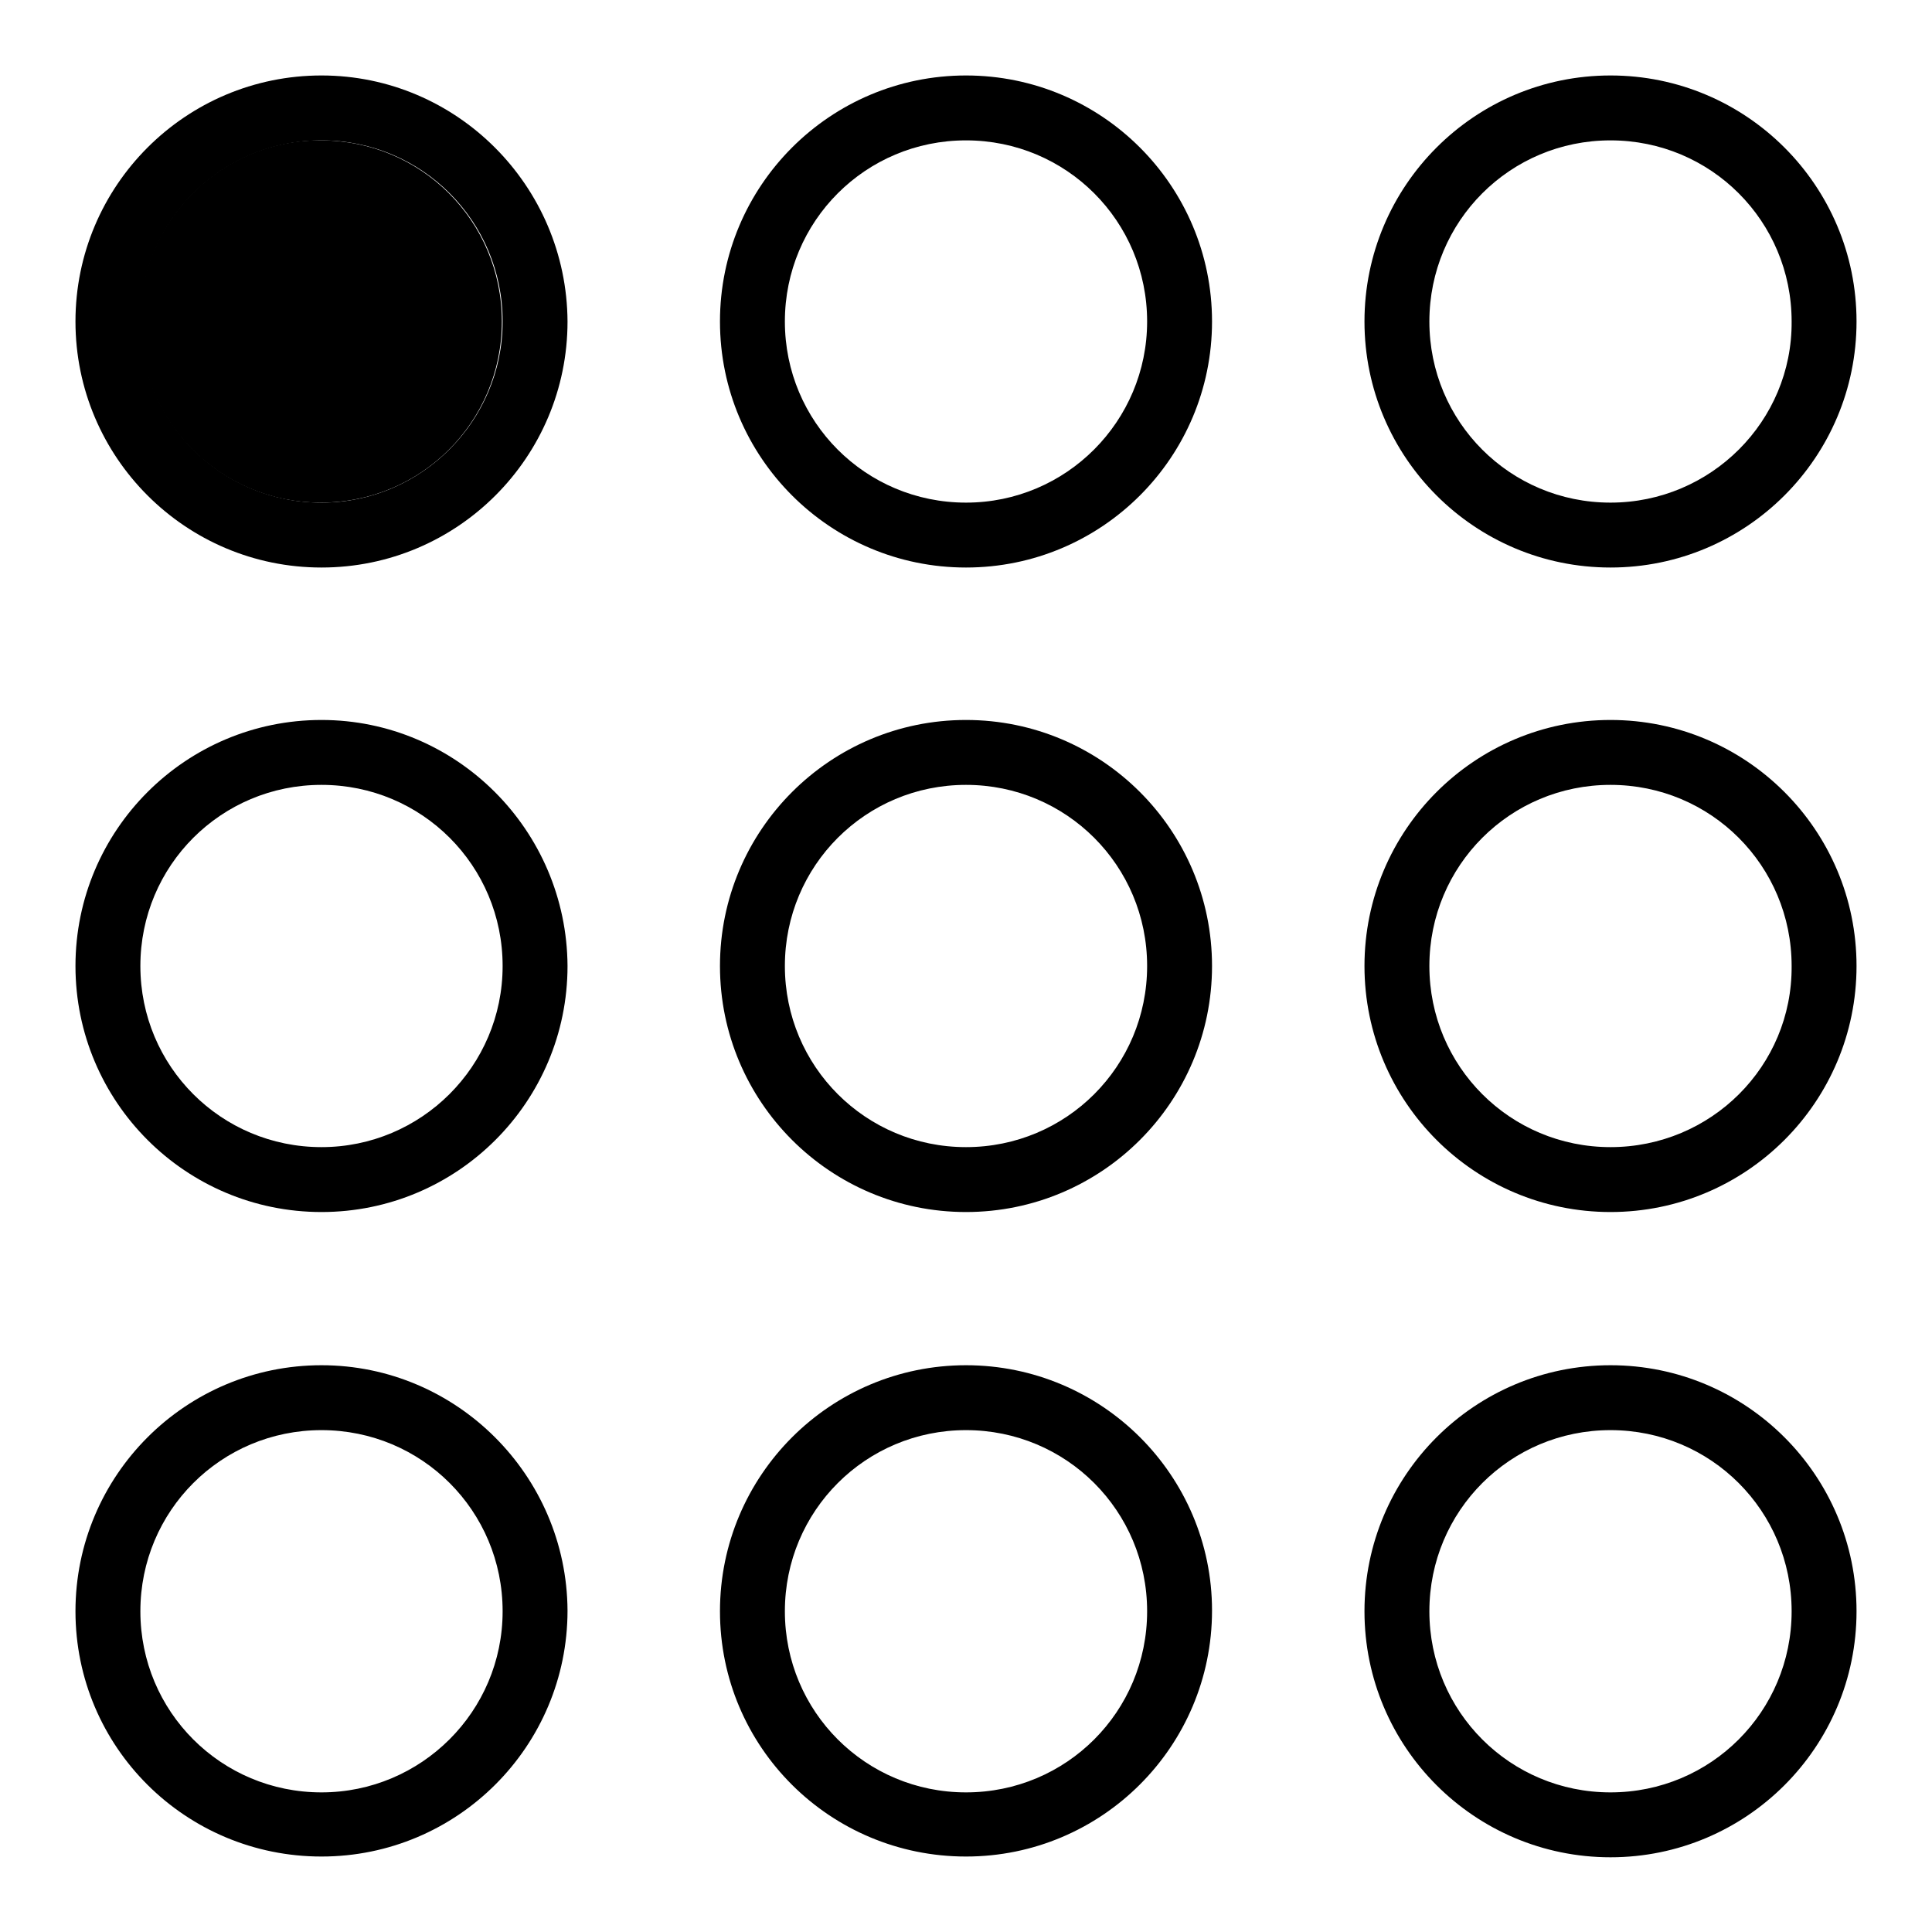
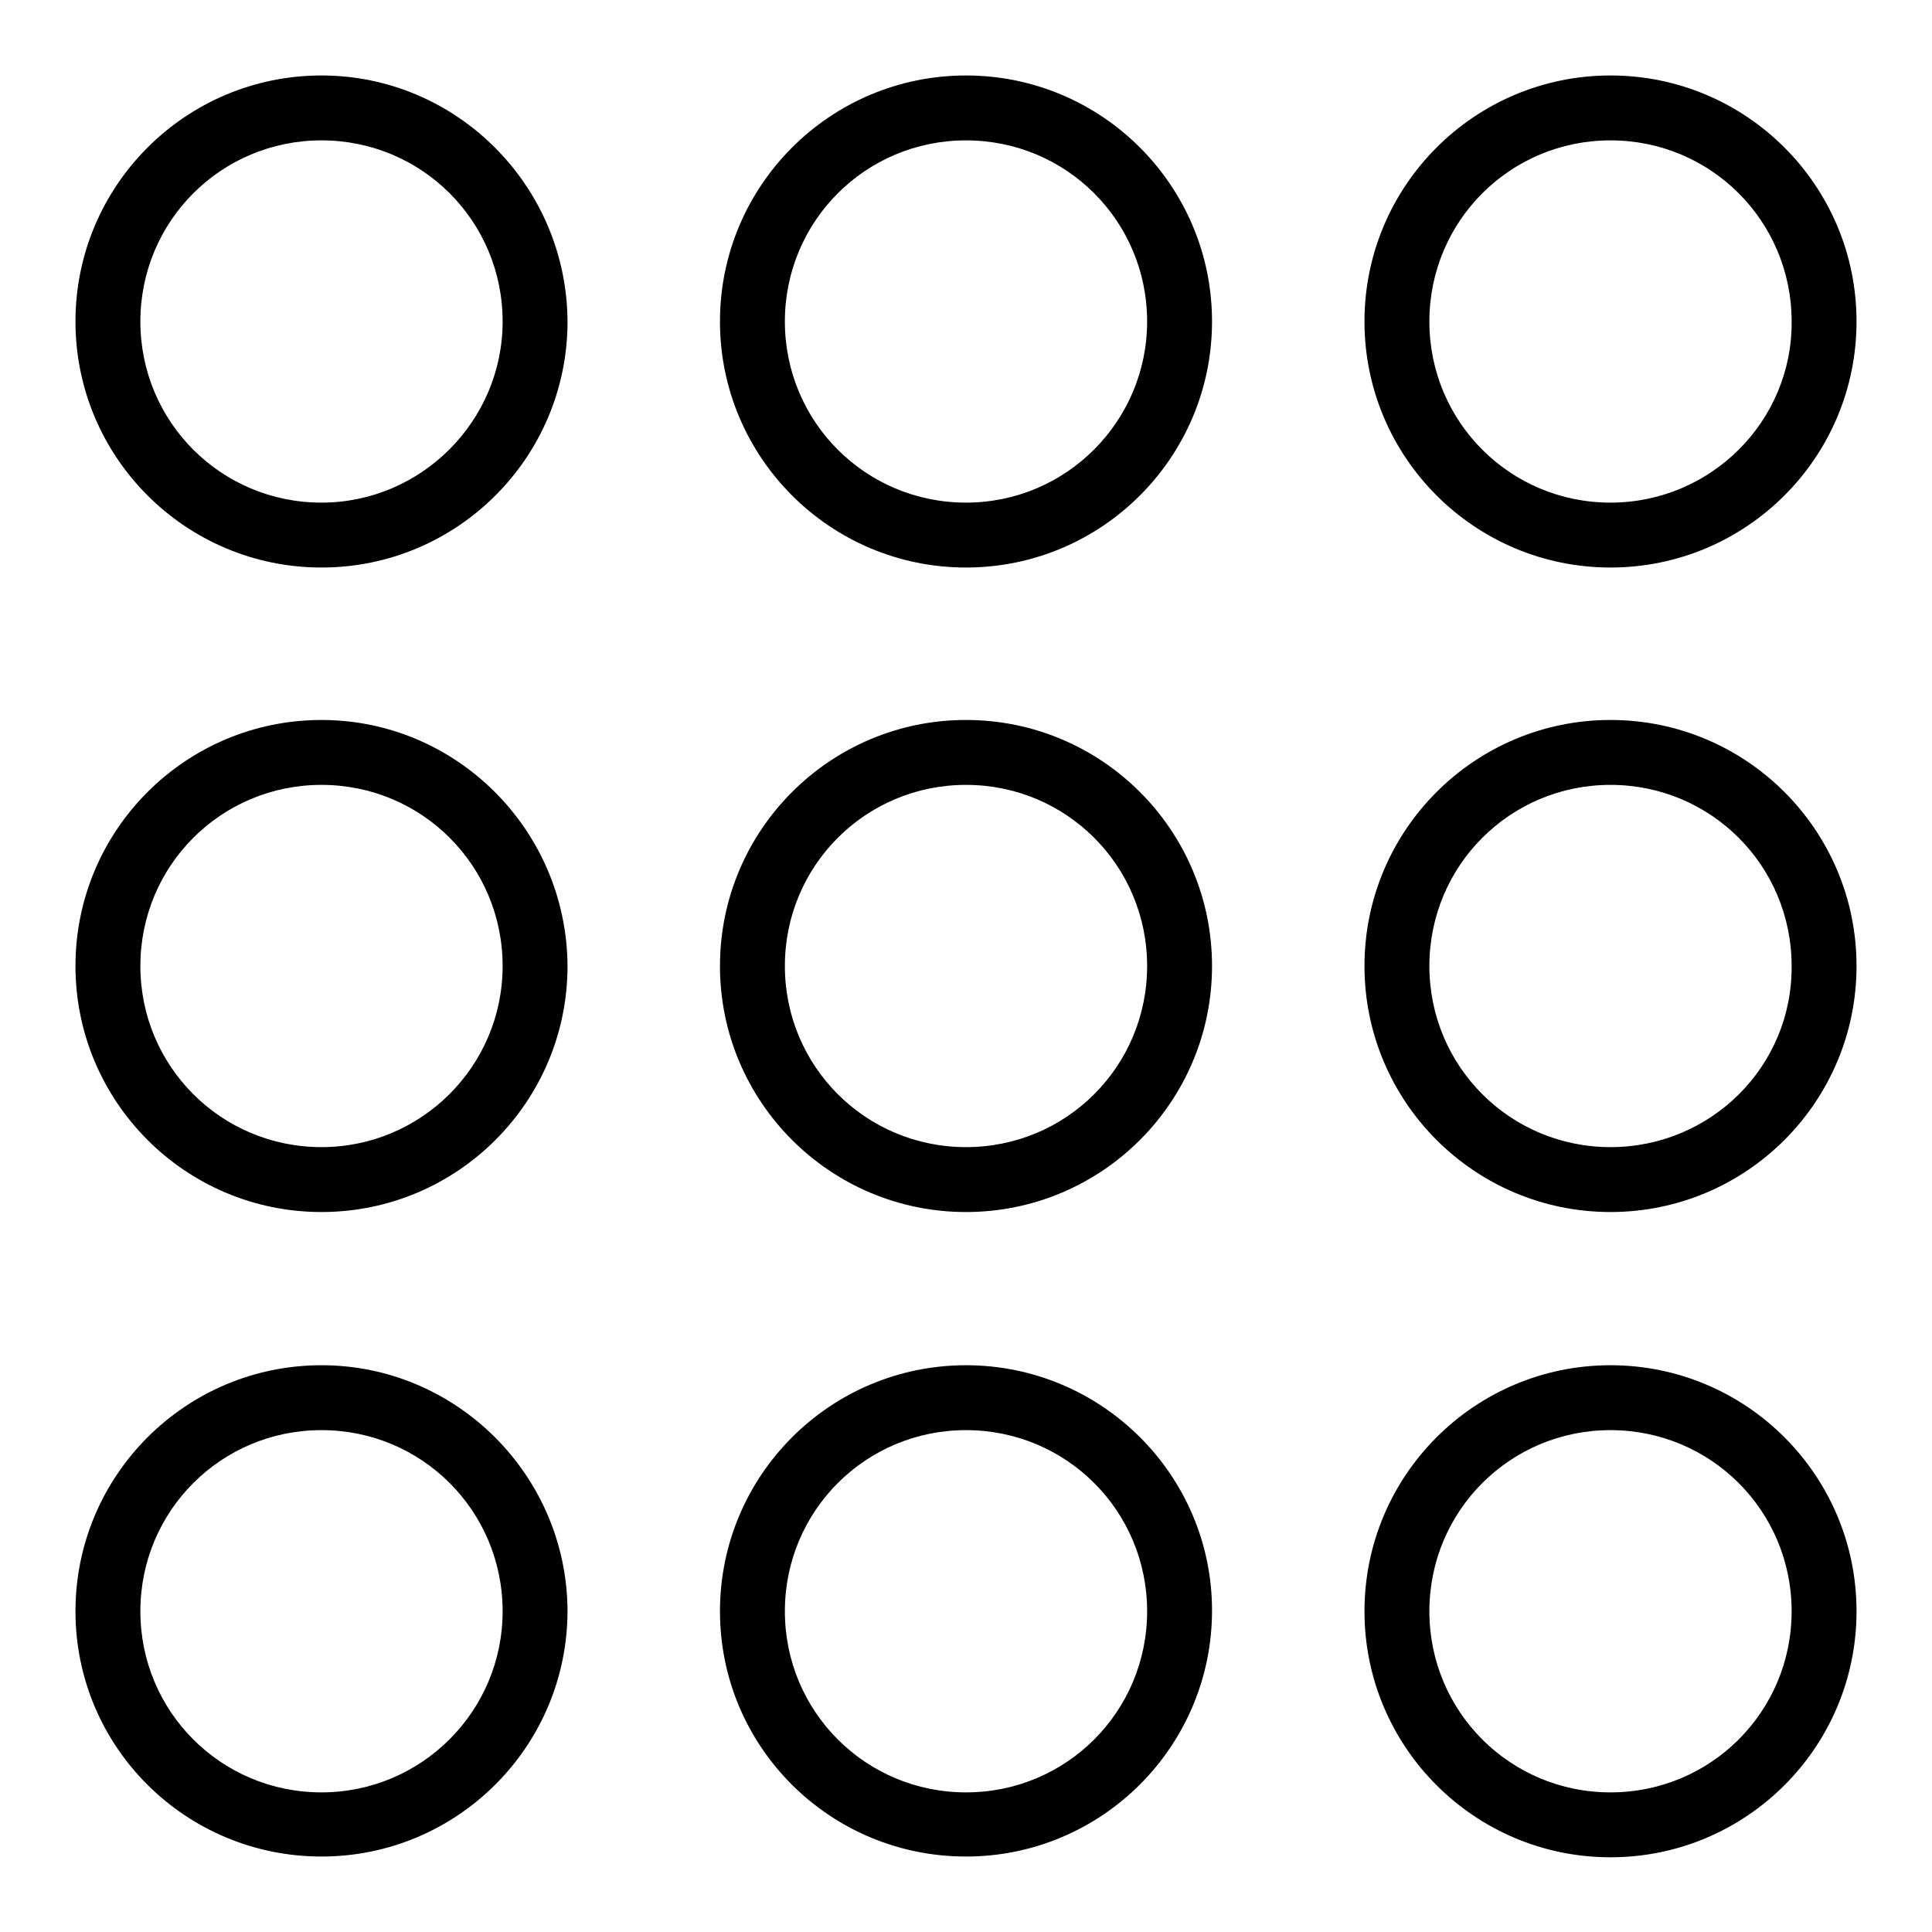
<svg xmlns="http://www.w3.org/2000/svg" version="1.1" x="0px" y="0px" viewBox="0 0 256 256" enable-background="new 0 0 256 256" xml:space="preserve">
  <g>
    <g>
      <path fill="#000000" d="M42.6,95.4C24.6,95.4,10,110,10,128c0,18,14.6,32.6,32.6,32.6c18,0,32.6-14.6,32.6-32.6C75.1,110,60.5,95.4,42.6,95.4z M42.6,152c-13.3,0-24-10.7-24-24c0-13.3,10.7-24,24-24c13.3,0,24,10.7,24,24C66.6,141.3,55.8,152,42.6,152z M42.6,180.9c-18,0-32.6,14.6-32.6,32.6S24.6,246,42.6,246c18,0,32.6-14.6,32.6-32.6C75.1,195.5,60.5,180.9,42.6,180.9z M42.6,237.5c-13.3,0-24-10.7-24-24s10.7-24,24-24c13.3,0,24,10.7,24,24S55.8,237.5,42.6,237.5z M128,180.9c-18,0-32.6,14.6-32.6,32.6S110,246,128,246c18,0,32.6-14.6,32.6-32.6C160.6,195.5,146,180.9,128,180.9z M128,237.5c-13.3,0-24-10.7-24-24s10.7-24,24-24c13.3,0,24,10.7,24,24S141.3,237.5,128,237.5z M128,95.4c-18,0-32.6,14.6-32.6,32.6c0,18,14.6,32.6,32.6,32.6c18,0,32.6-14.6,32.6-32.6C160.6,110,146,95.4,128,95.4z M128,152c-13.3,0-24-10.7-24-24c0-13.3,10.7-24,24-24c13.3,0,24,10.7,24,24C152,141.3,141.3,152,128,152z M128,10c-18,0-32.6,14.6-32.6,32.6c0,18,14.6,32.6,32.6,32.6c18,0,32.6-14.6,32.6-32.6C160.6,24.6,146,10,128,10z M128,66.6c-13.3,0-24-10.7-24-24c0-13.3,10.7-24,24-24c13.3,0,24,10.7,24,24C152,55.8,141.3,66.6,128,66.6z M42.6,10C24.6,10,10,24.6,10,42.6c0,18,14.6,32.6,32.6,32.6c18,0,32.6-14.6,32.6-32.6C75.1,24.6,60.5,10,42.6,10z M42.6,66.6c-13.3,0-24-10.7-24-24c0-13.3,10.7-24,24-24c13.3,0,24,10.7,24,24C66.6,55.8,55.8,66.6,42.6,66.6z M213.4,180.9c-18,0-32.6,14.6-32.6,32.6s14.6,32.6,32.6,32.6s32.6-14.6,32.6-32.6S231.4,180.9,213.4,180.9z M213.4,237.5c-13.3,0-24-10.7-24-24s10.7-24,24-24s24,10.7,24,24S226.7,237.5,213.4,237.5z M213.4,10c-18,0-32.6,14.6-32.6,32.6c0,18,14.6,32.6,32.6,32.6c18,0,32.6-14.6,32.6-32.6C246,24.6,231.4,10,213.4,10z M213.4,66.6c-13.3,0-24-10.7-24-24c0-13.3,10.7-24,24-24s24,10.7,24,24C237.5,55.8,226.7,66.6,213.4,66.6z M213.4,95.4c-18,0-32.6,14.6-32.6,32.6s14.6,32.6,32.6,32.6c18,0,32.6-14.6,32.6-32.6C246,110,231.4,95.4,213.4,95.4z M213.4,152c-13.3,0-24-10.7-24-24c0-13.3,10.7-24,24-24s24,10.7,24,24C237.5,141.3,226.7,152,213.4,152z" />
-       <path fill="#000000" d="M18.5,42.6c0,13.3,10.7,24,24,24c13.3,0,24-10.7,24-24c0-13.3-10.7-24-24-24C29.3,18.5,18.5,29.3,18.5,42.6L18.5,42.6z" />
    </g>
  </g>
</svg>